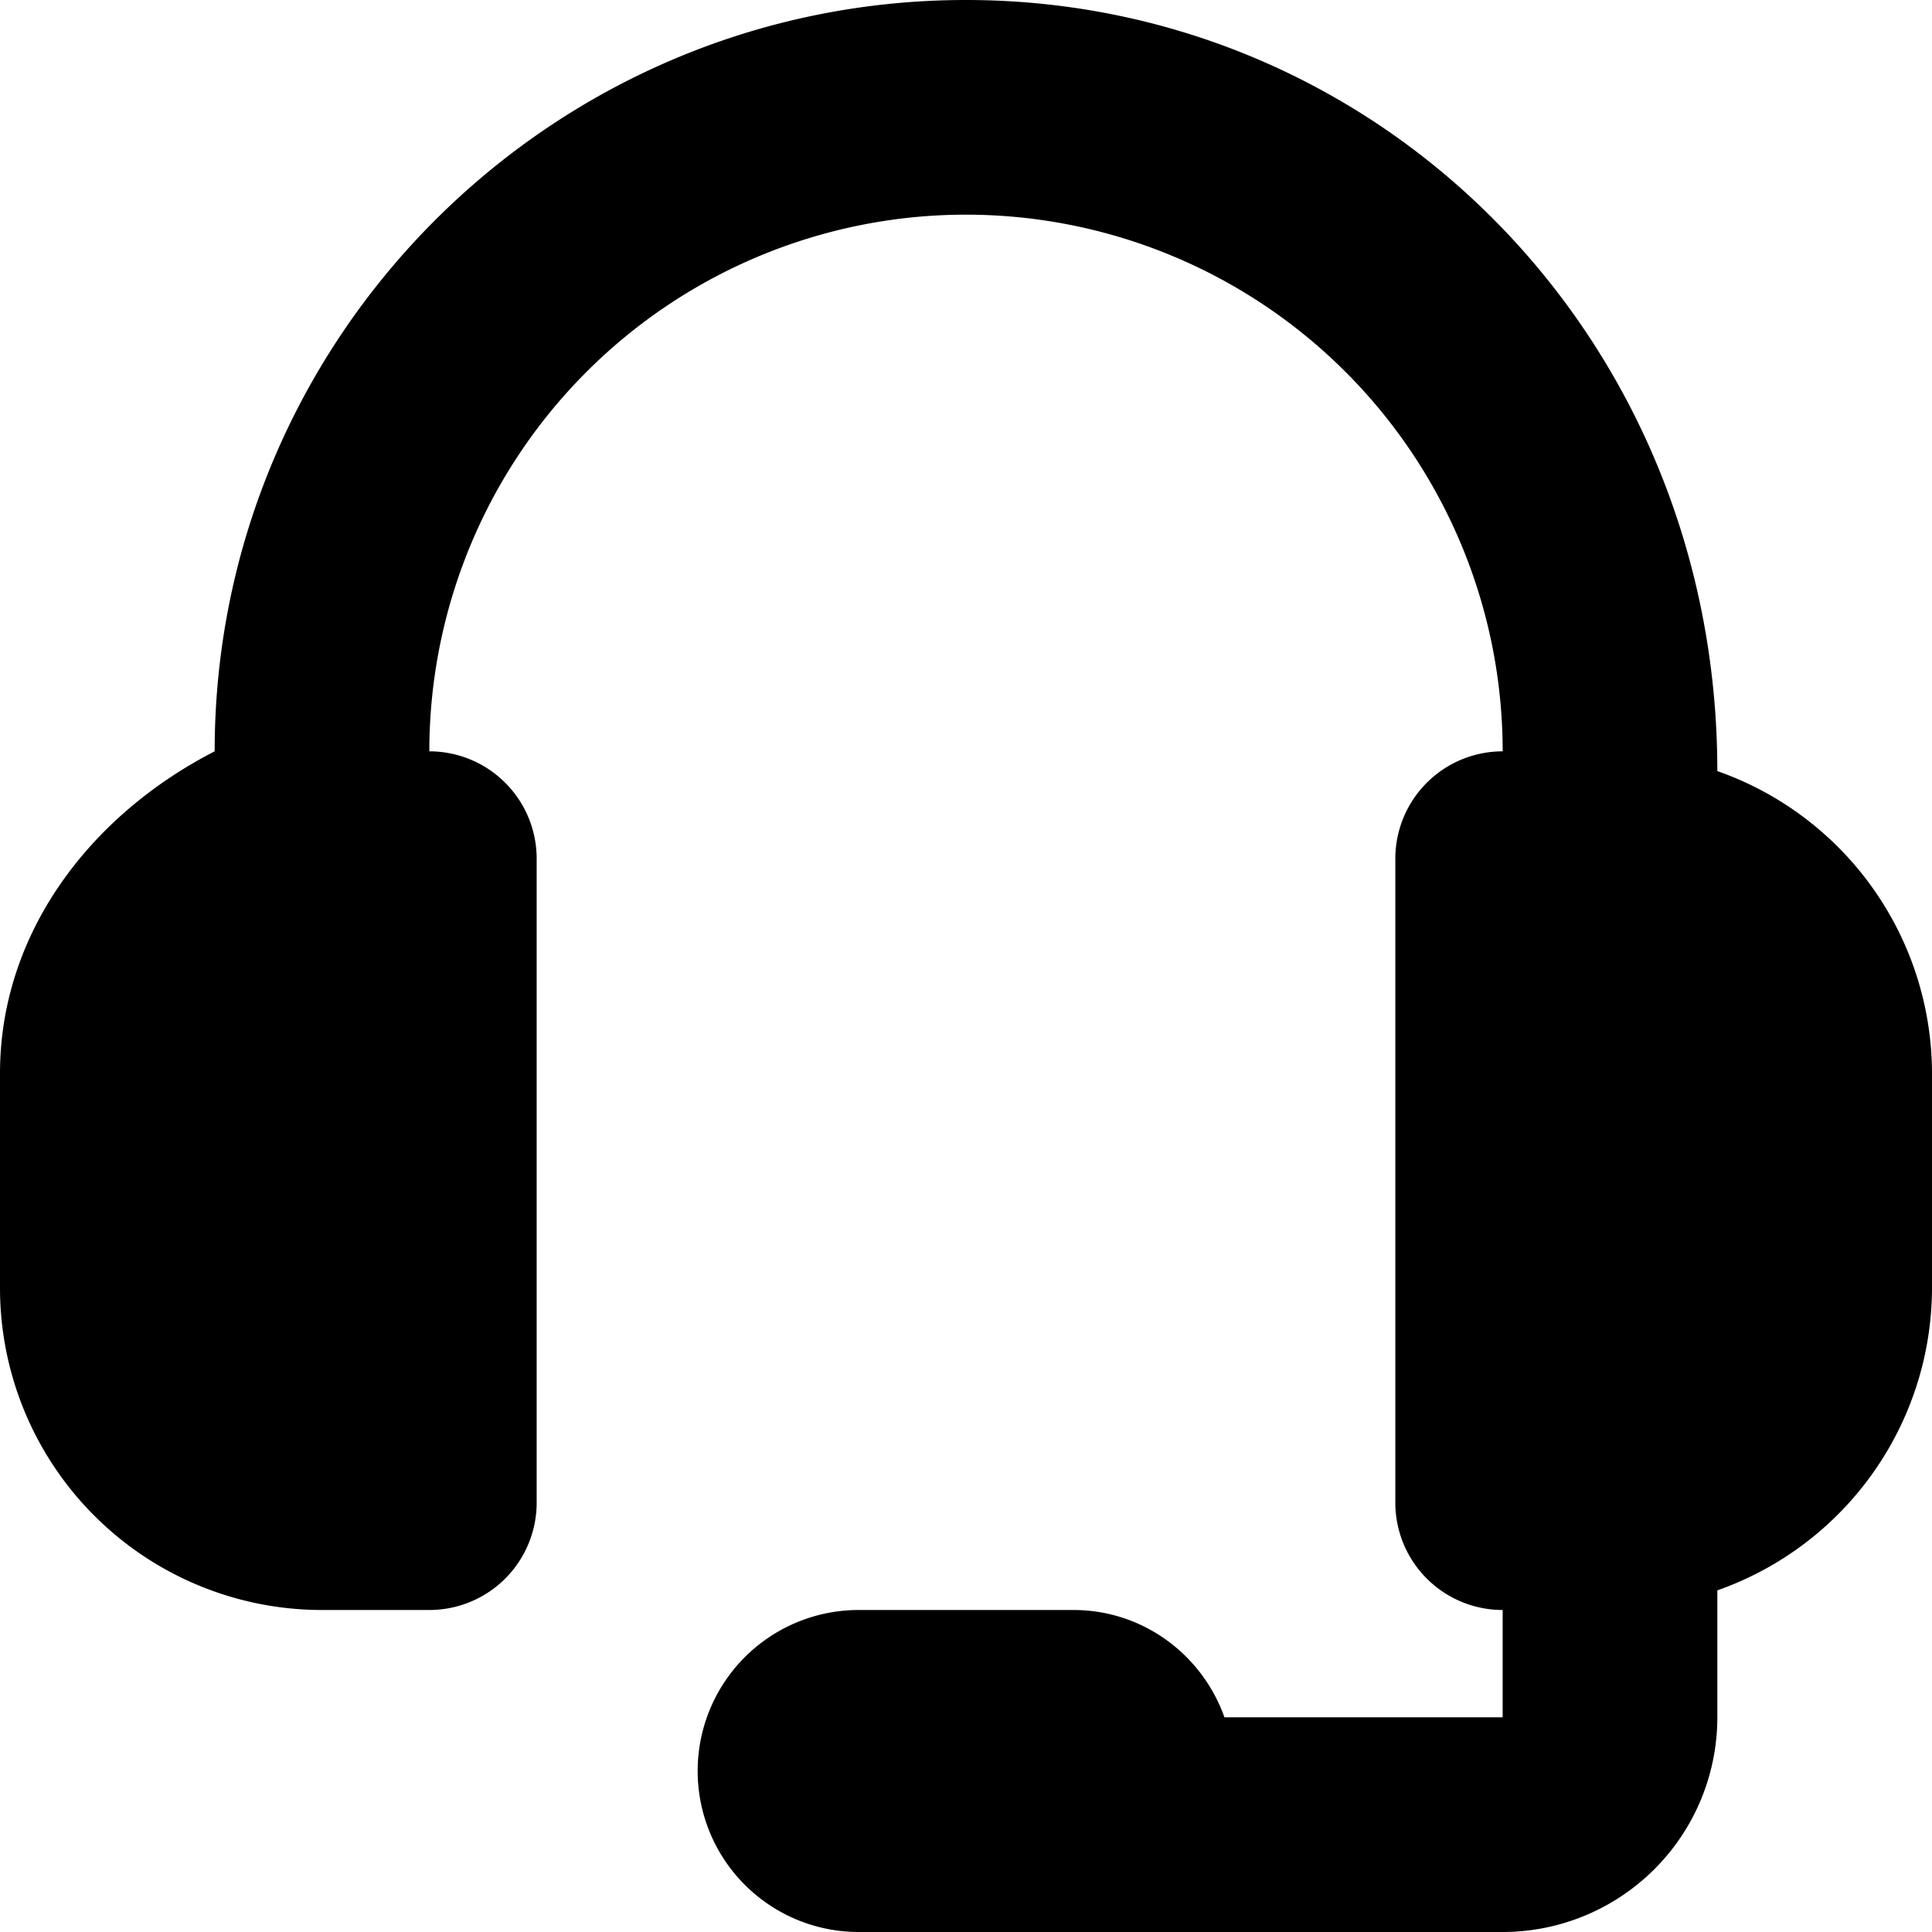
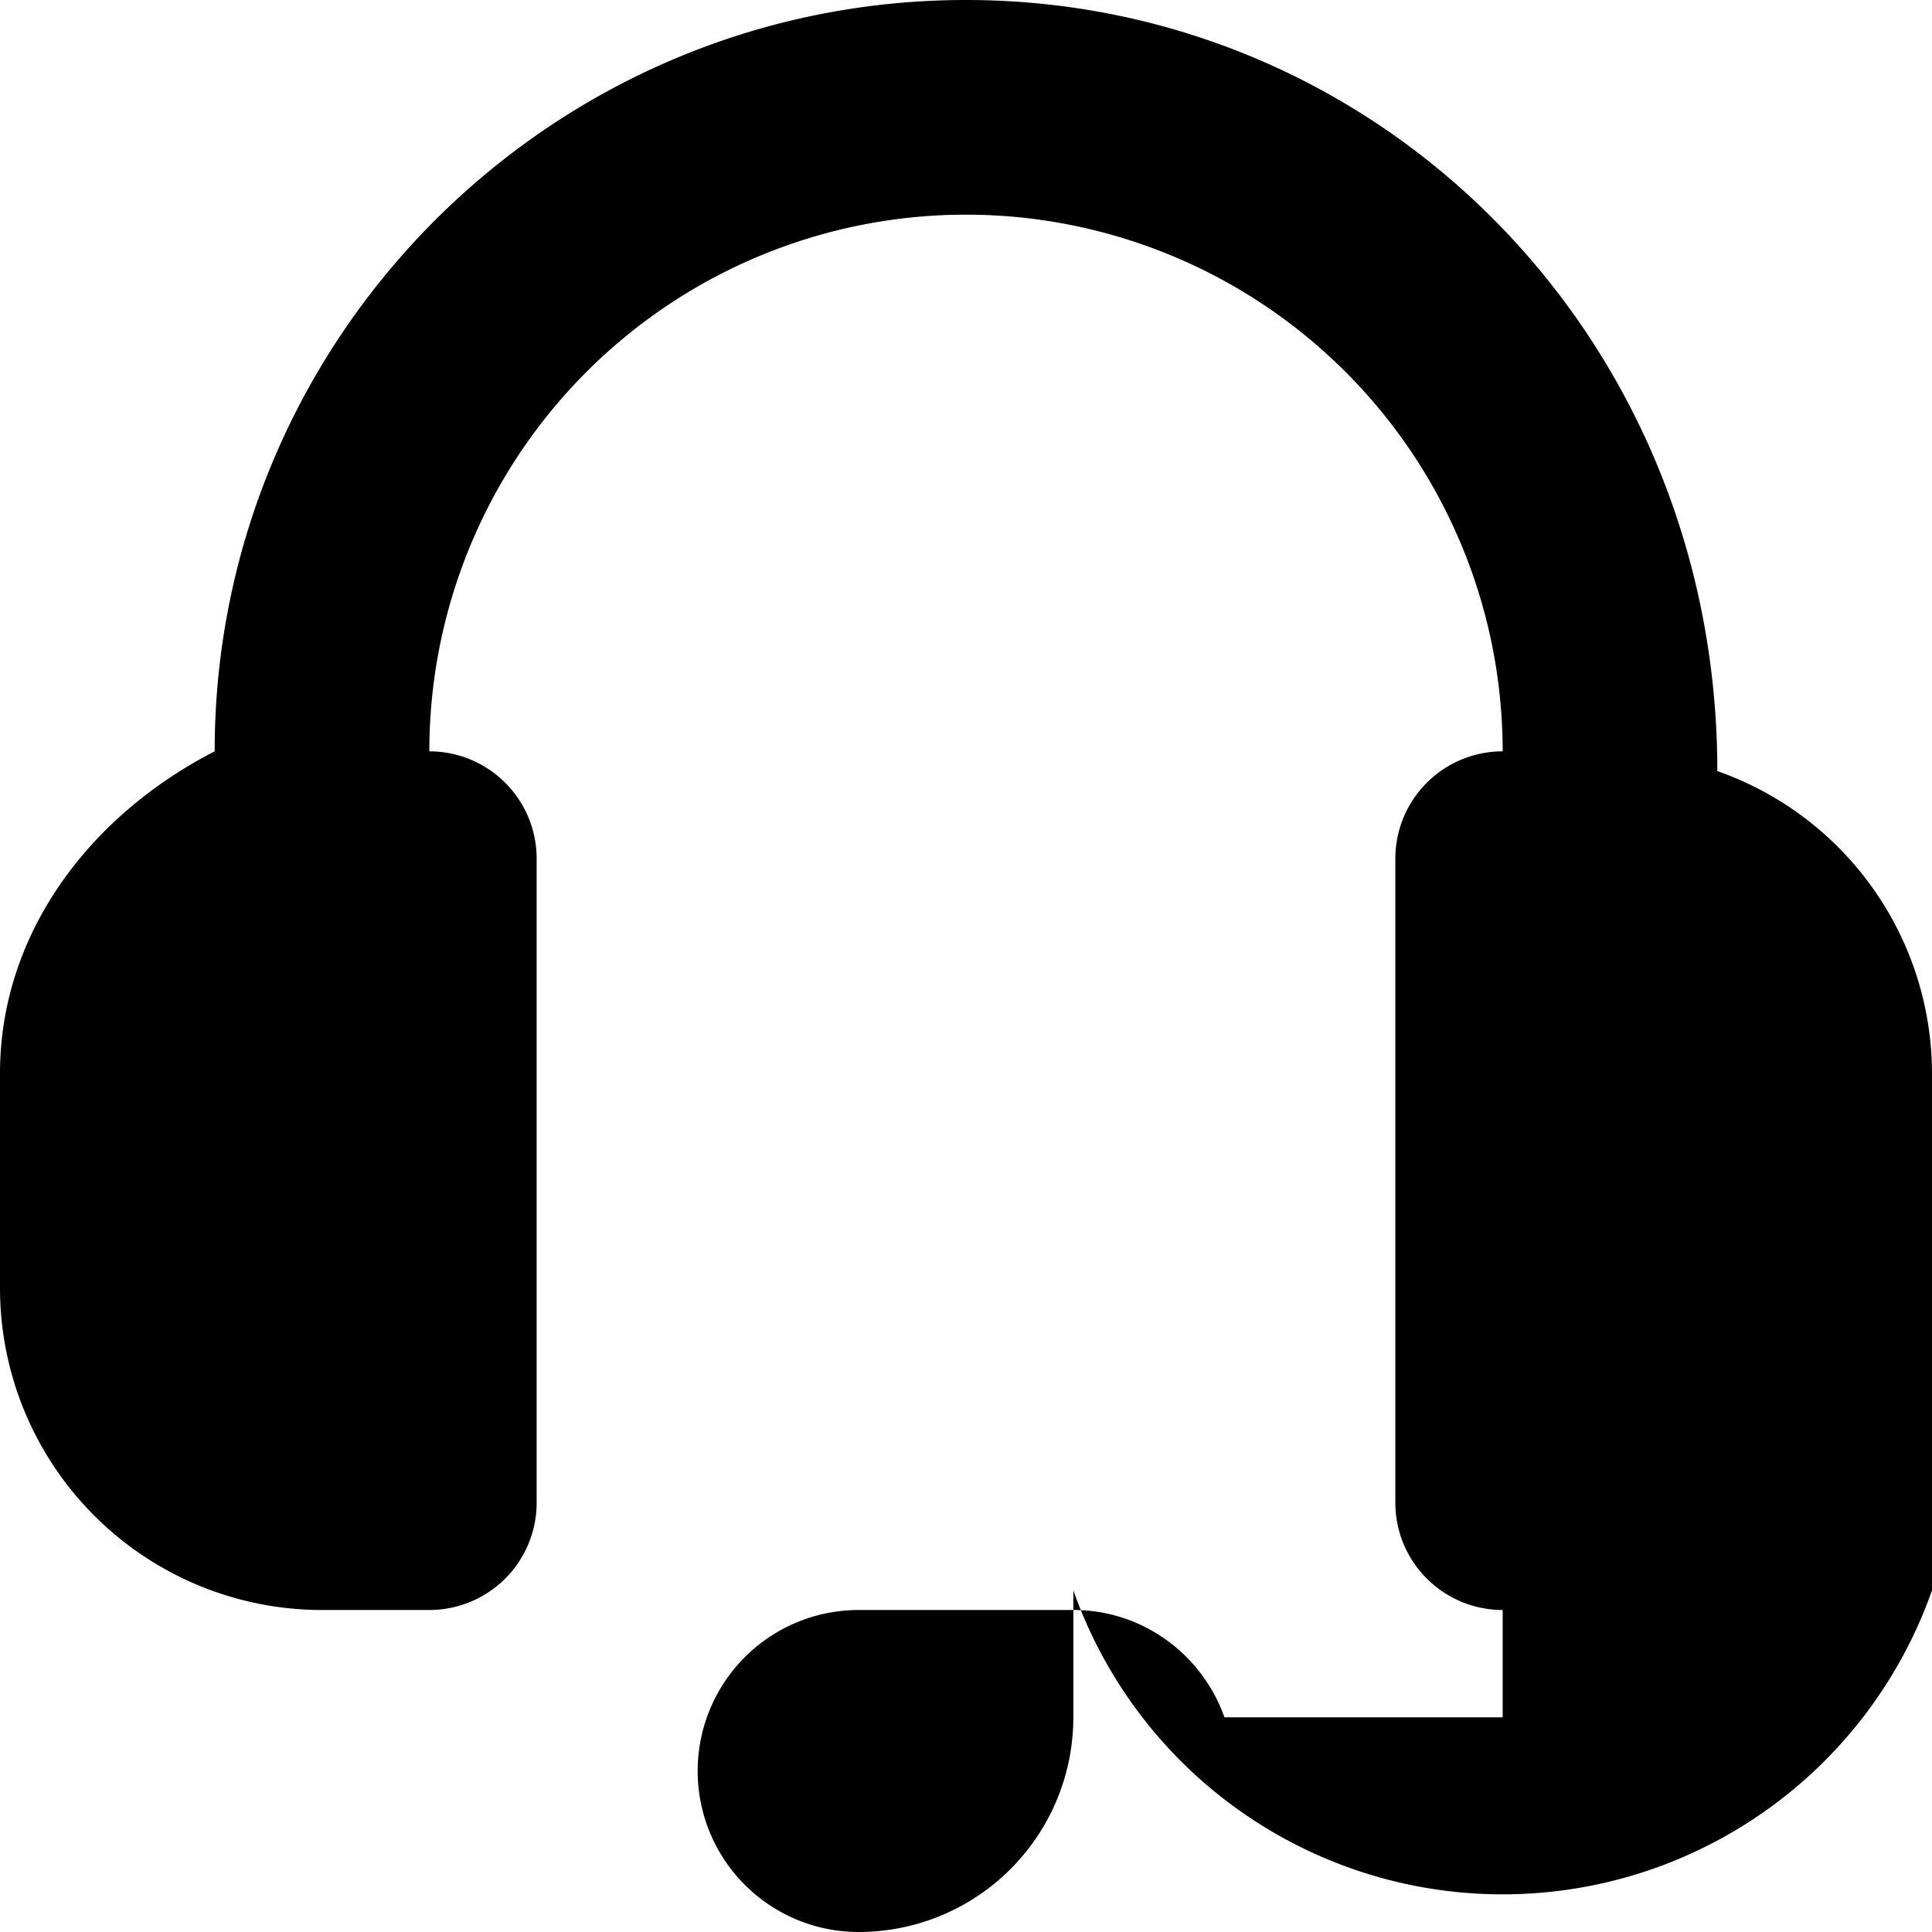
<svg xmlns="http://www.w3.org/2000/svg" height="18" width="18" viewBox="0 0 18 18">
-   <path d="M16 7.184C16 3.14 12.86 0 9 0S2 3.14 2 7c-1.163.597-2 1.696-2 3v2a3 3 0 0 0 3 3h1a1 1 0 0 0 1-1V8a1 1 0 0 0-1-1 5 5 0 0 1 10 0 1 1 0 0 0-1 1v6a1 1 0 0 0 1 1v1h-2.592c-.206-.581-.756-1-1.408-1H8a1.5 1.5 0 0 0 0 3h6a2 2 0 0 0 2-2v-1.183A2.992 2.992 0 0 0 18 12v-2a2.99 2.99 0 0 0-2-2.816L-7 62" fill="#000000" fill-rule="evenodd" />
+   <path d="M16 7.184C16 3.14 12.86 0 9 0S2 3.14 2 7c-1.163.597-2 1.696-2 3v2a3 3 0 0 0 3 3h1a1 1 0 0 0 1-1V8a1 1 0 0 0-1-1 5 5 0 0 1 10 0 1 1 0 0 0-1 1v6a1 1 0 0 0 1 1v1h-2.592c-.206-.581-.756-1-1.408-1H8a1.5 1.5 0 0 0 0 3a2 2 0 0 0 2-2v-1.183A2.992 2.992 0 0 0 18 12v-2a2.99 2.99 0 0 0-2-2.816L-7 62" fill="#000000" fill-rule="evenodd" />
</svg>